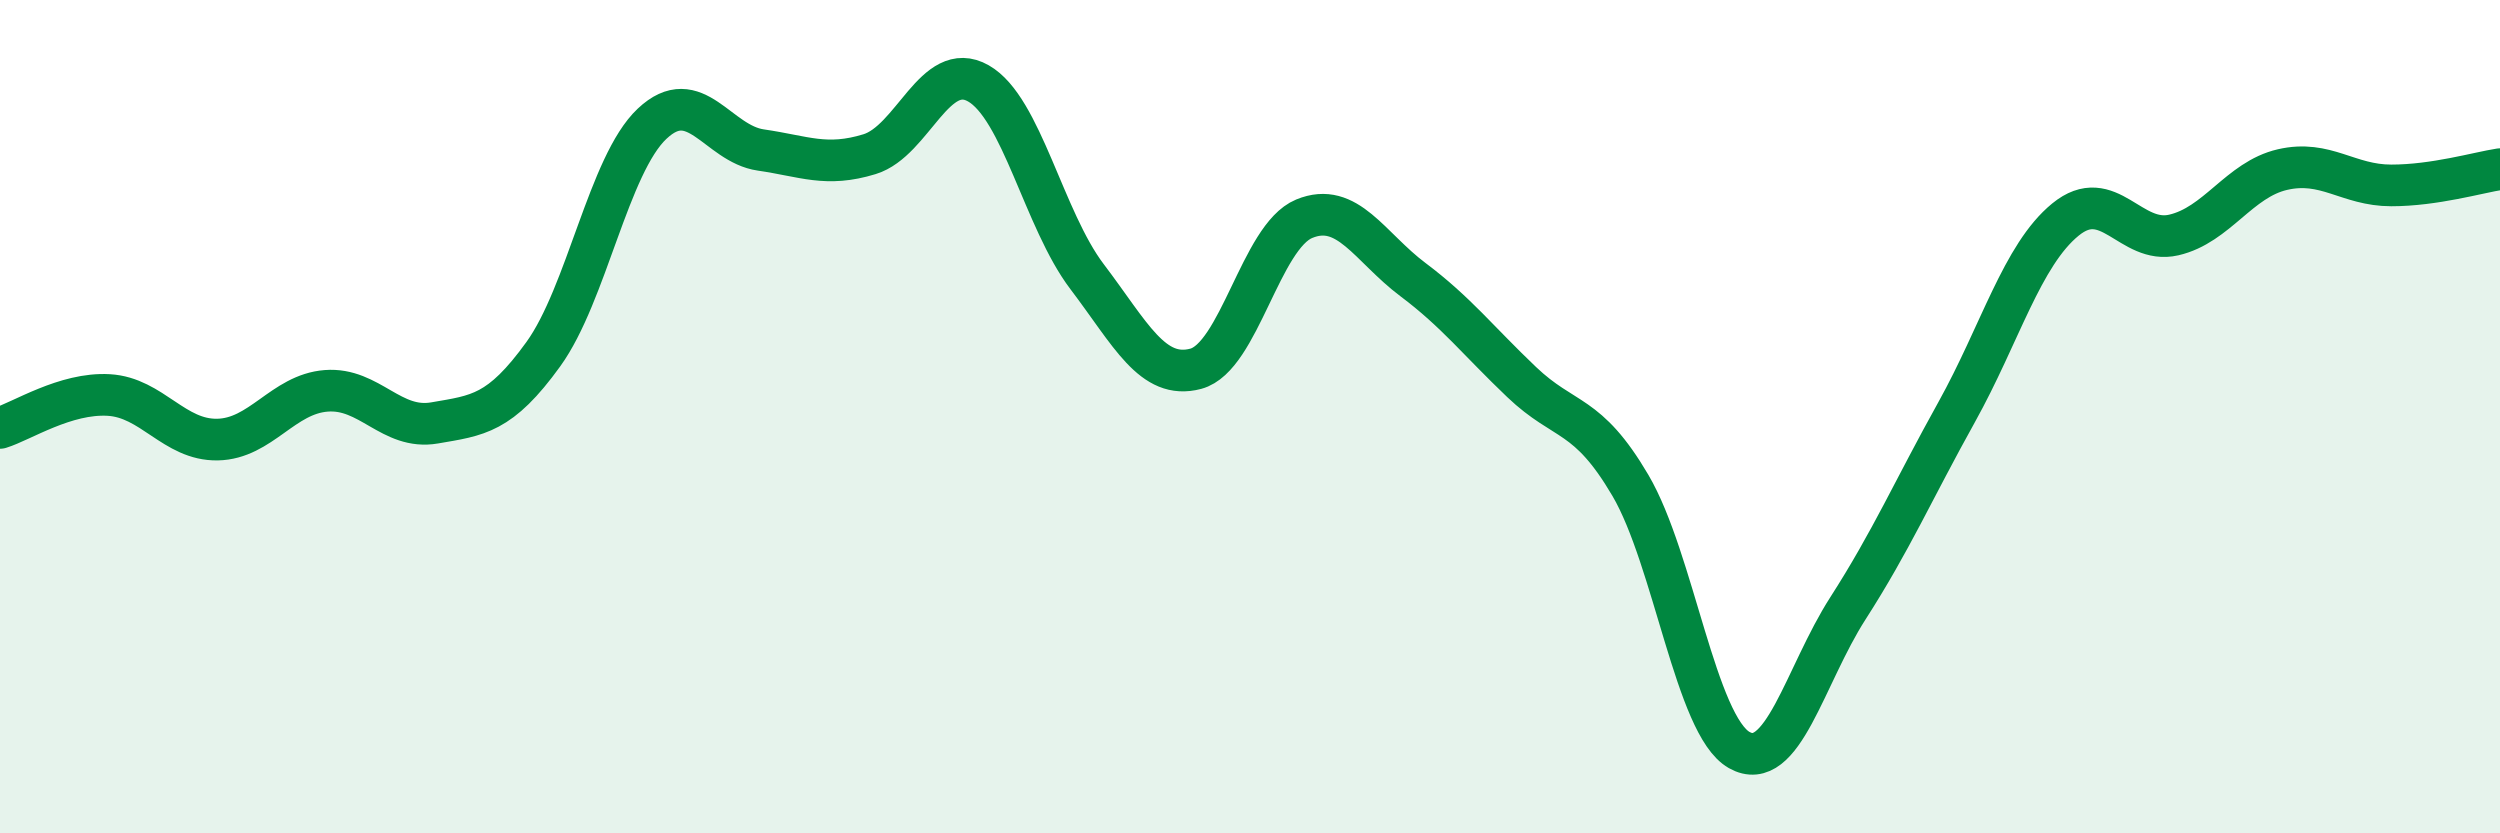
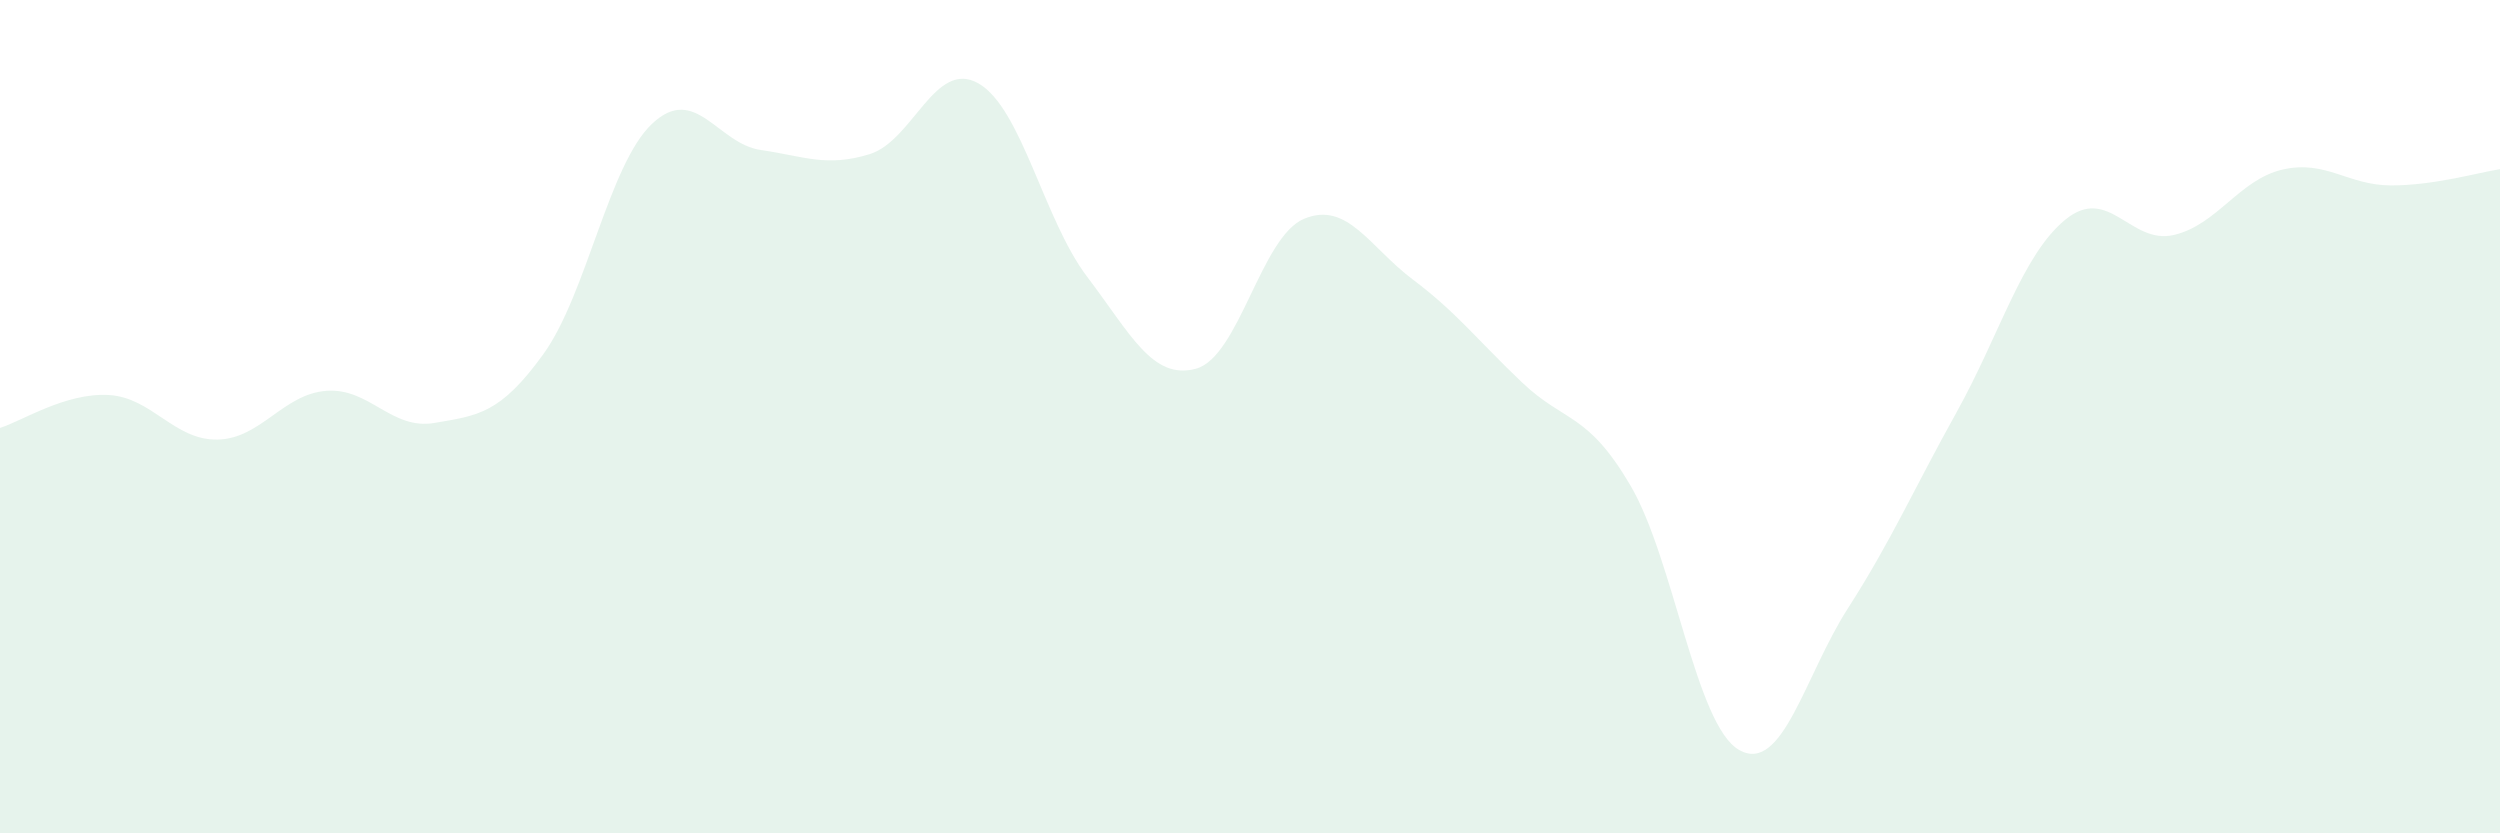
<svg xmlns="http://www.w3.org/2000/svg" width="60" height="20" viewBox="0 0 60 20">
  <path d="M 0,10.27 C 0.52,10.11 1.57,9.42 2.61,9.48 C 3.65,9.54 4.18,10.57 5.22,10.55 C 6.26,10.53 6.79,9.46 7.83,9.38 C 8.87,9.3 9.39,10.33 10.43,10.15 C 11.47,9.97 12,9.94 13.04,8.5 C 14.08,7.06 14.61,3.95 15.65,2.97 C 16.69,1.99 17.22,3.45 18.26,3.6 C 19.3,3.75 19.83,4.02 20.87,3.7 C 21.91,3.38 22.44,1.41 23.48,2 C 24.52,2.59 25.05,5.27 26.09,6.64 C 27.13,8.01 27.66,9.13 28.7,8.85 C 29.74,8.57 30.26,5.68 31.3,5.25 C 32.34,4.82 32.87,5.93 33.91,6.71 C 34.95,7.49 35.48,8.18 36.52,9.17 C 37.56,10.16 38.09,9.88 39.13,11.65 C 40.17,13.42 40.7,17.41 41.74,18 C 42.78,18.59 43.31,16.22 44.35,14.6 C 45.39,12.98 45.92,11.76 46.96,9.89 C 48,8.02 48.53,6.12 49.57,5.27 C 50.61,4.42 51.13,5.88 52.17,5.64 C 53.21,5.4 53.74,4.31 54.78,4.07 C 55.82,3.83 56.35,4.45 57.39,4.45 C 58.43,4.45 59.48,4.14 60,4.06L60 20L0 20Z" fill="#008740" opacity="0.1" stroke-linecap="round" stroke-linejoin="round" />
-   <path d="M 0,10.27 C 0.52,10.11 1.57,9.42 2.61,9.48 C 3.65,9.54 4.18,10.57 5.22,10.55 C 6.26,10.53 6.79,9.46 7.83,9.38 C 8.87,9.3 9.39,10.33 10.43,10.15 C 11.47,9.97 12,9.94 13.04,8.5 C 14.08,7.06 14.61,3.95 15.65,2.97 C 16.69,1.99 17.22,3.45 18.26,3.6 C 19.3,3.75 19.83,4.02 20.87,3.7 C 21.91,3.38 22.44,1.41 23.48,2 C 24.52,2.59 25.05,5.27 26.09,6.64 C 27.13,8.01 27.66,9.13 28.7,8.85 C 29.74,8.57 30.26,5.68 31.3,5.25 C 32.34,4.82 32.87,5.93 33.91,6.71 C 34.95,7.49 35.48,8.18 36.52,9.17 C 37.56,10.16 38.09,9.88 39.13,11.65 C 40.17,13.42 40.7,17.41 41.74,18 C 42.78,18.59 43.31,16.22 44.35,14.6 C 45.39,12.98 45.92,11.76 46.96,9.89 C 48,8.02 48.53,6.12 49.57,5.27 C 50.61,4.42 51.13,5.88 52.17,5.64 C 53.21,5.4 53.74,4.31 54.78,4.07 C 55.82,3.83 56.35,4.45 57.39,4.45 C 58.43,4.45 59.48,4.14 60,4.06" stroke="#008740" stroke-width="1" fill="none" stroke-linecap="round" stroke-linejoin="round" />
</svg>